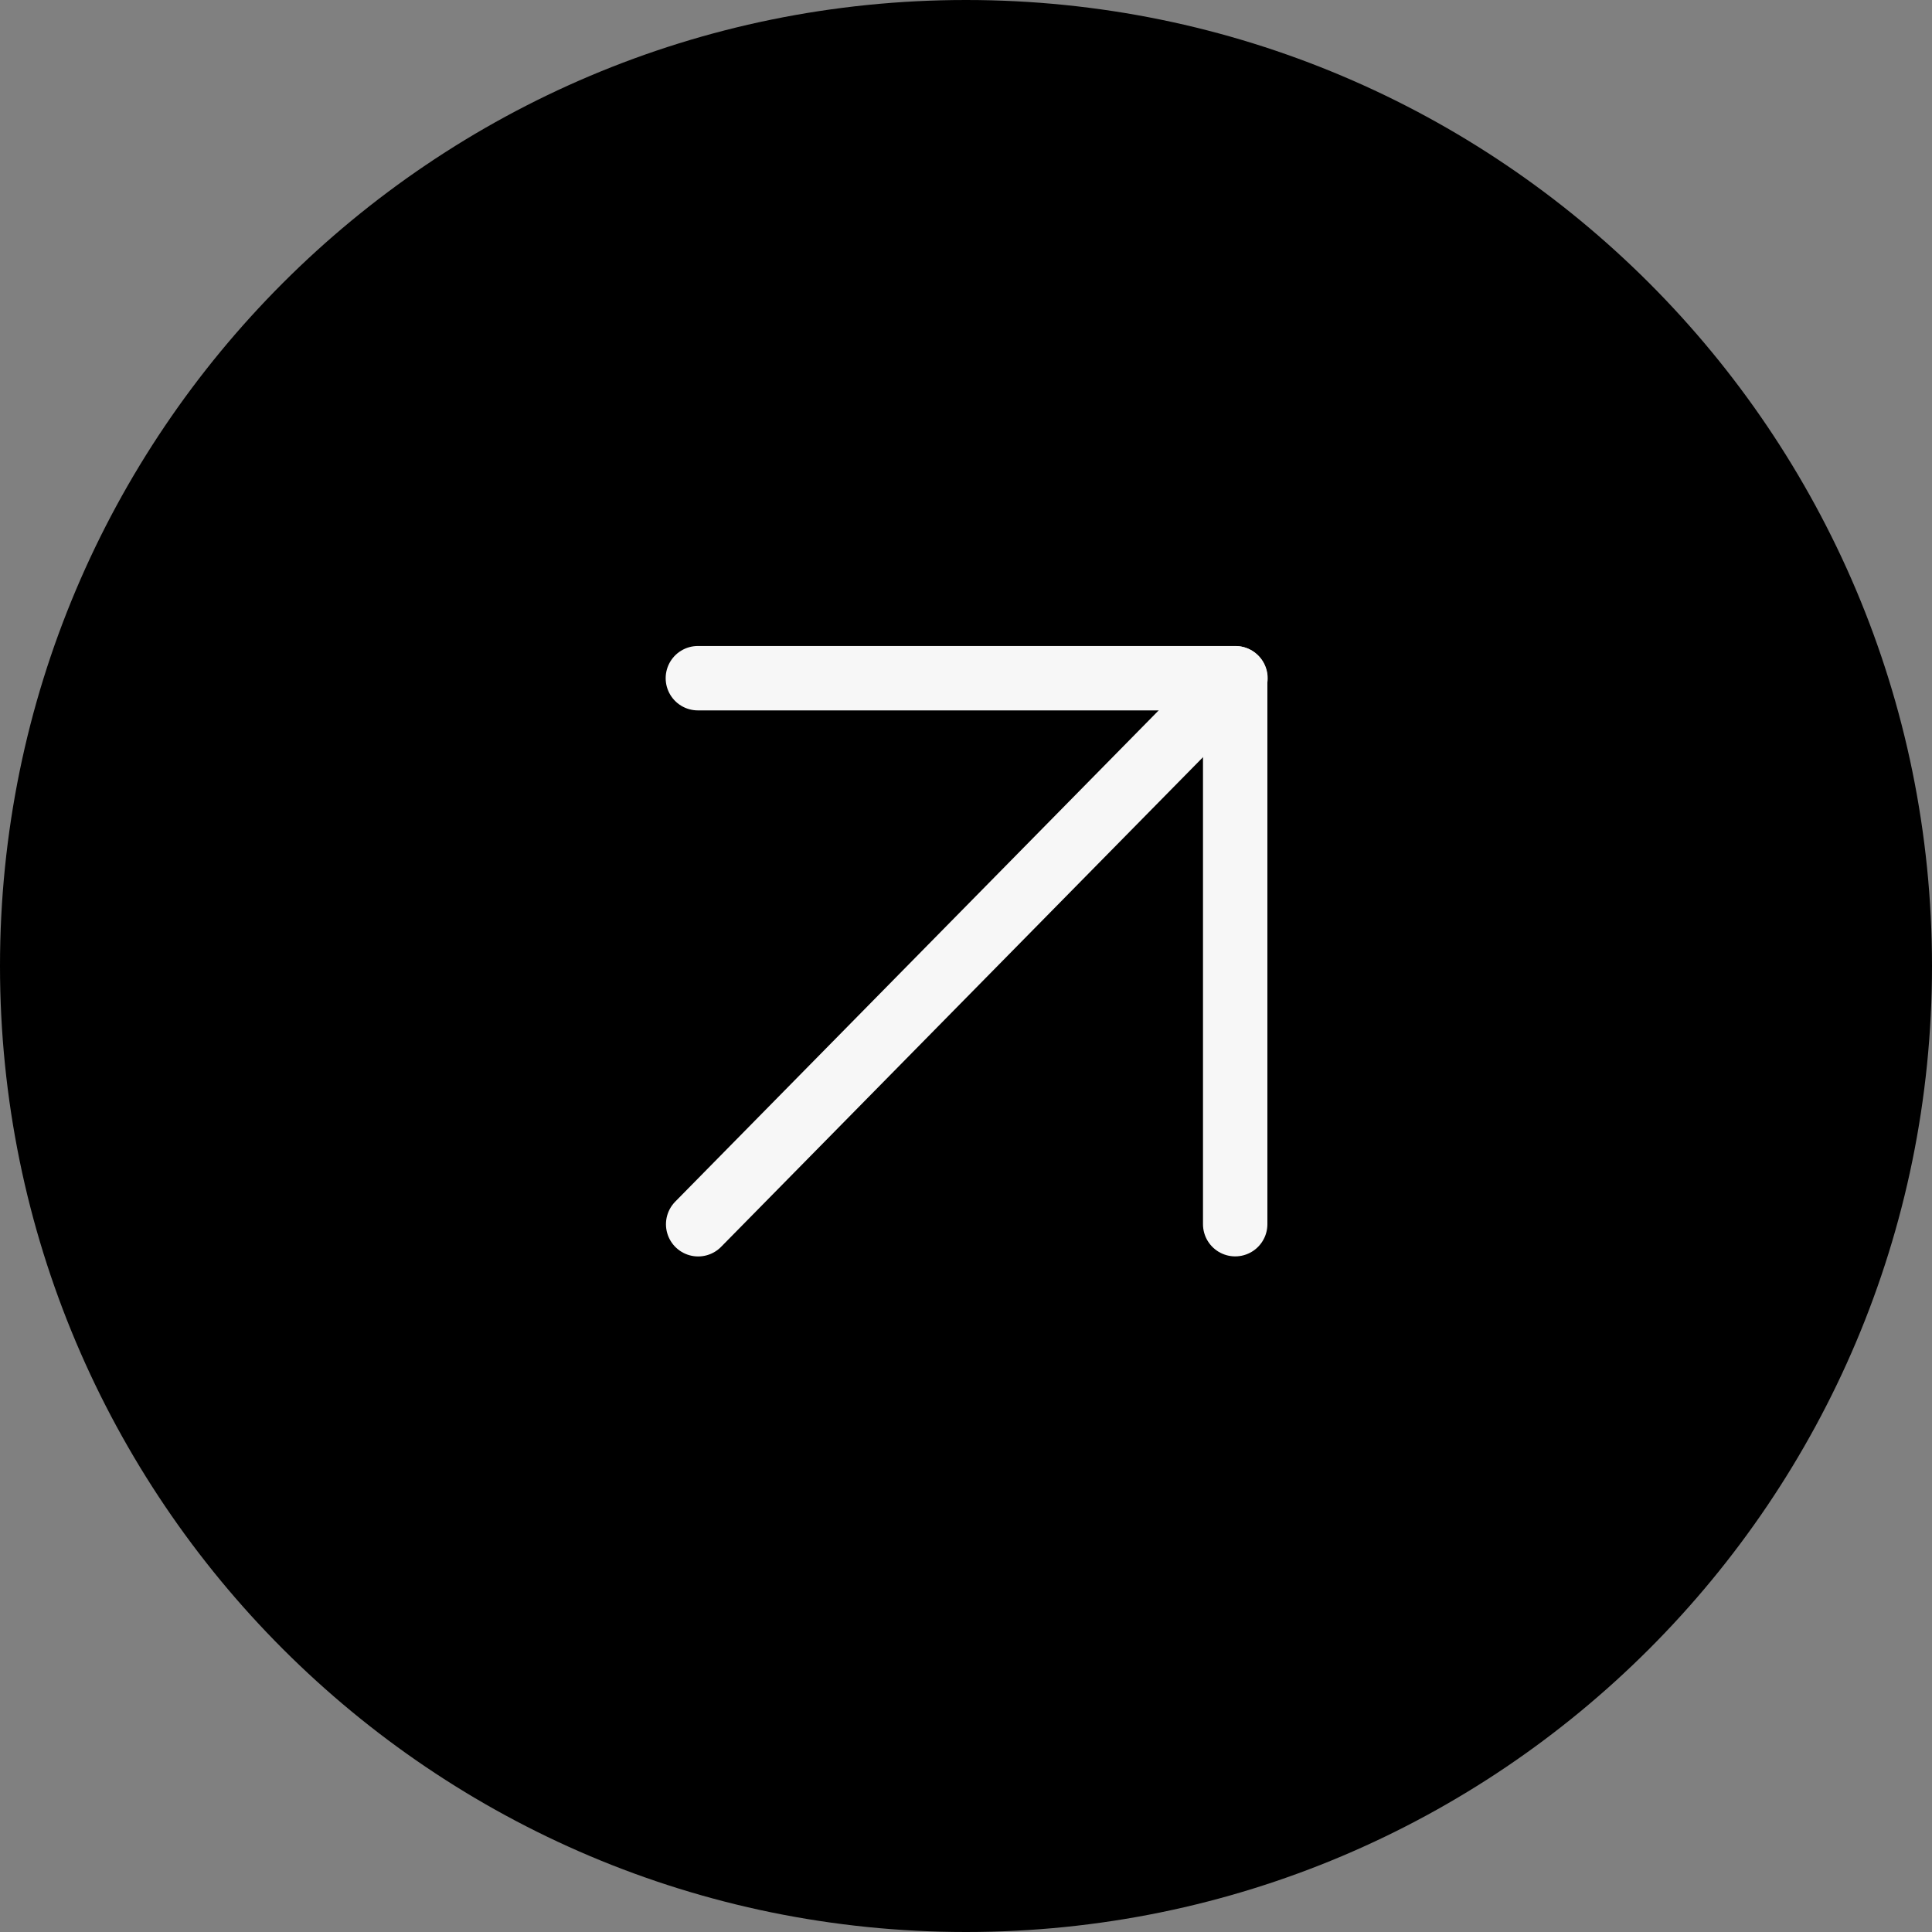
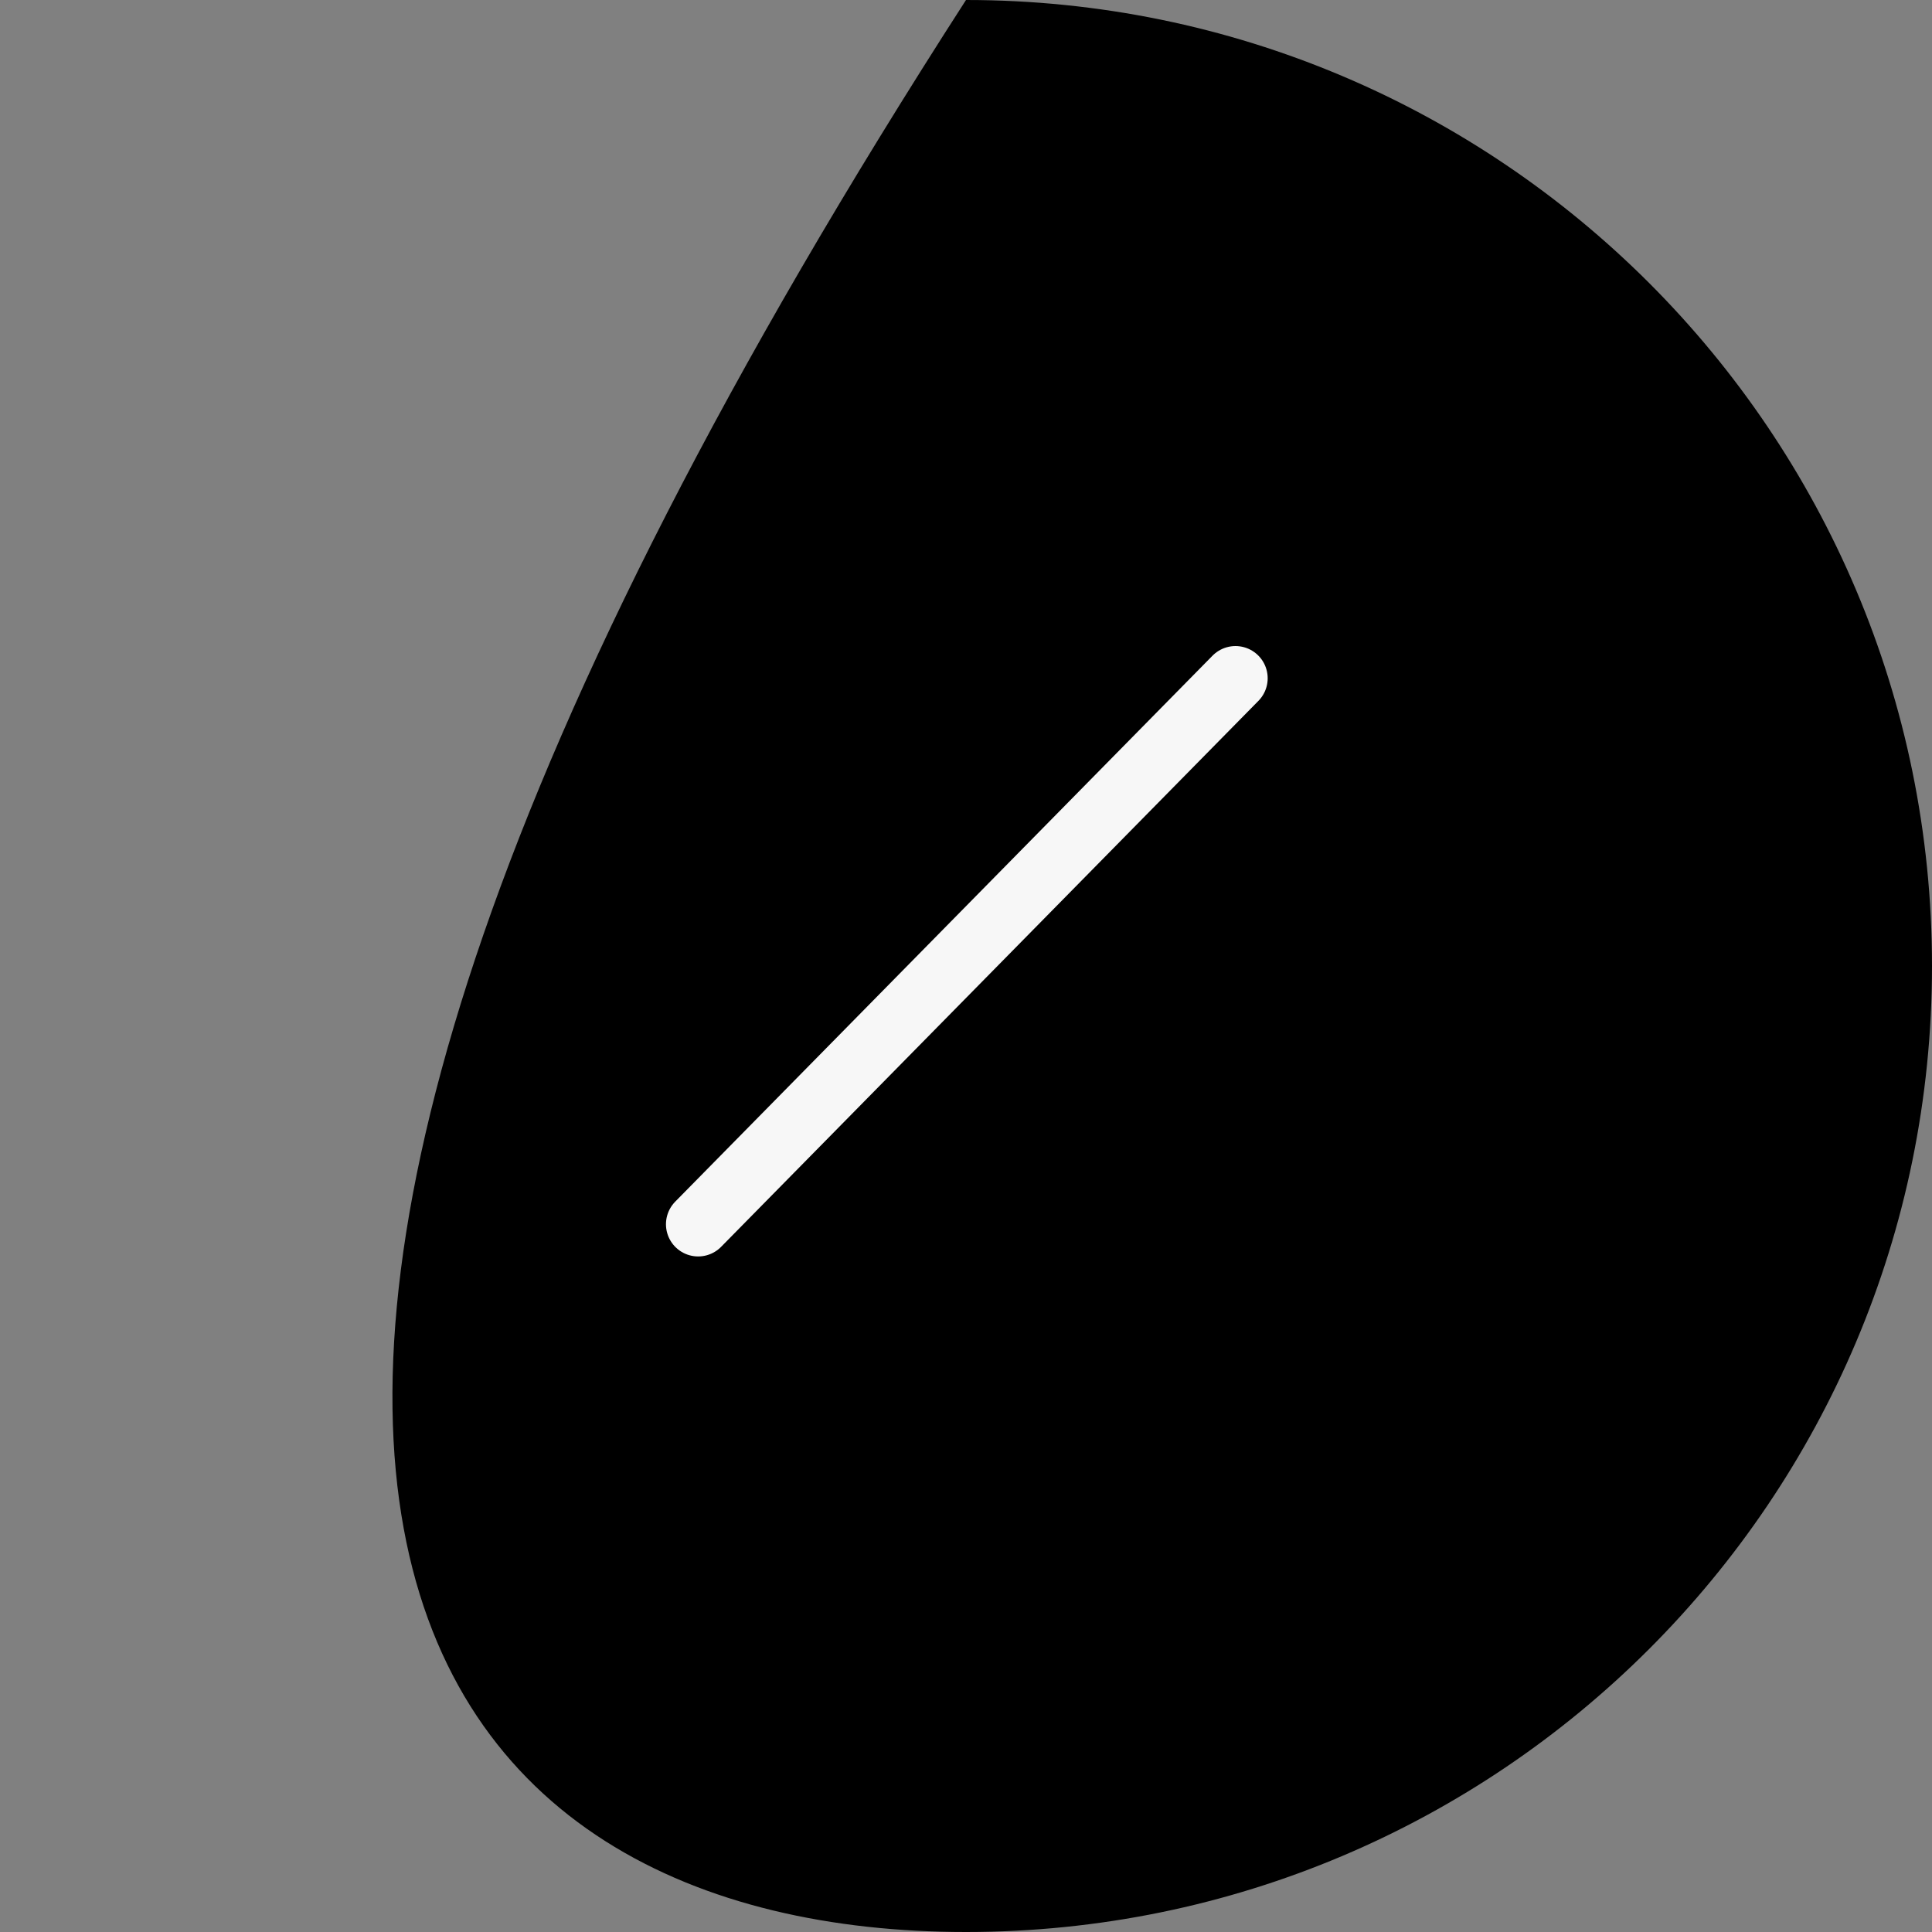
<svg xmlns="http://www.w3.org/2000/svg" width="60" height="60" viewBox="0 0 60 60" fill="none">
  <rect x="0" y="0" width="60" height="60" fill="#808080" stroke="none" />
-   <path d="M30 60C46.569 60 60 46.569 60 30C60 13.431 46.569 0 30 0C13.431 0 0 13.431 0 30C0 46.569 13.431 60 30 60Z" fill="black" />
-   <path d="M38.36 38.018V21.062H21.673" stroke="#F7F7F7" stroke-width="2" stroke-linecap="round" stroke-linejoin="round" />
+   <path d="M30 60C46.569 60 60 46.569 60 30C60 13.431 46.569 0 30 0C0 46.569 13.431 60 30 60Z" fill="black" />
  <path d="M21.682 38.02L38.369 21.064" stroke="#F7F7F7" stroke-width="2" stroke-linecap="round" stroke-linejoin="round" />
</svg>